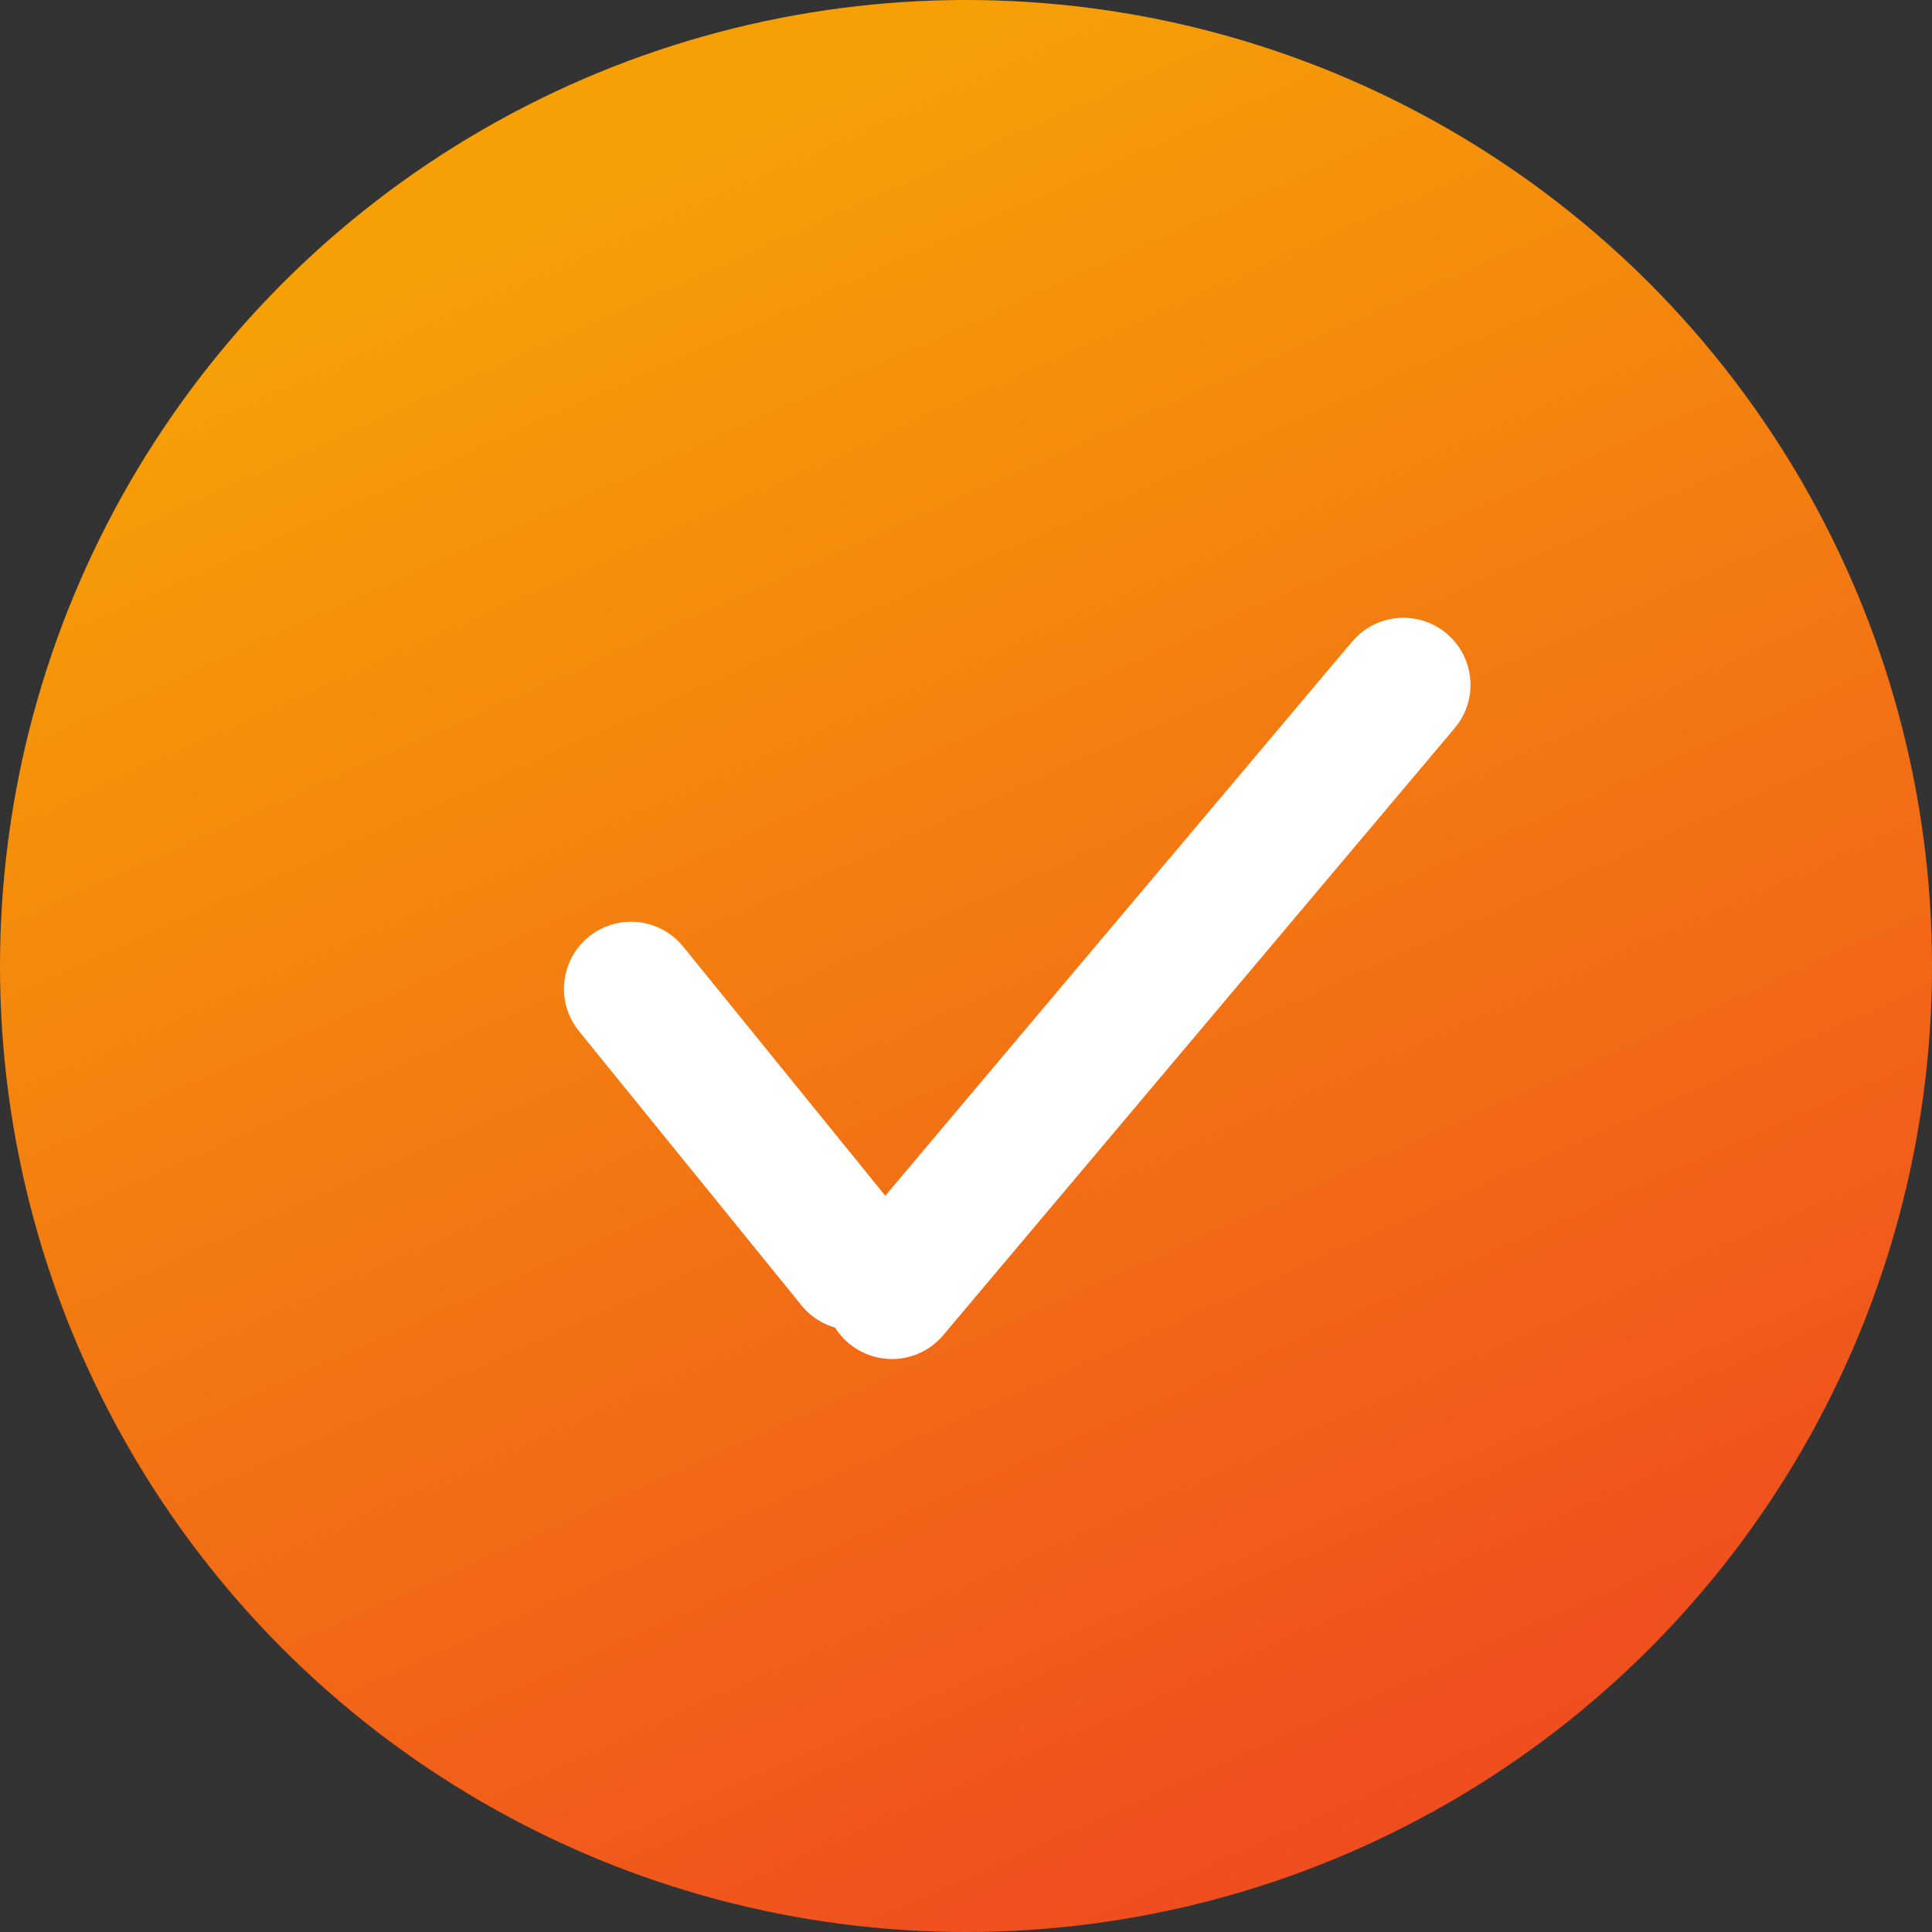
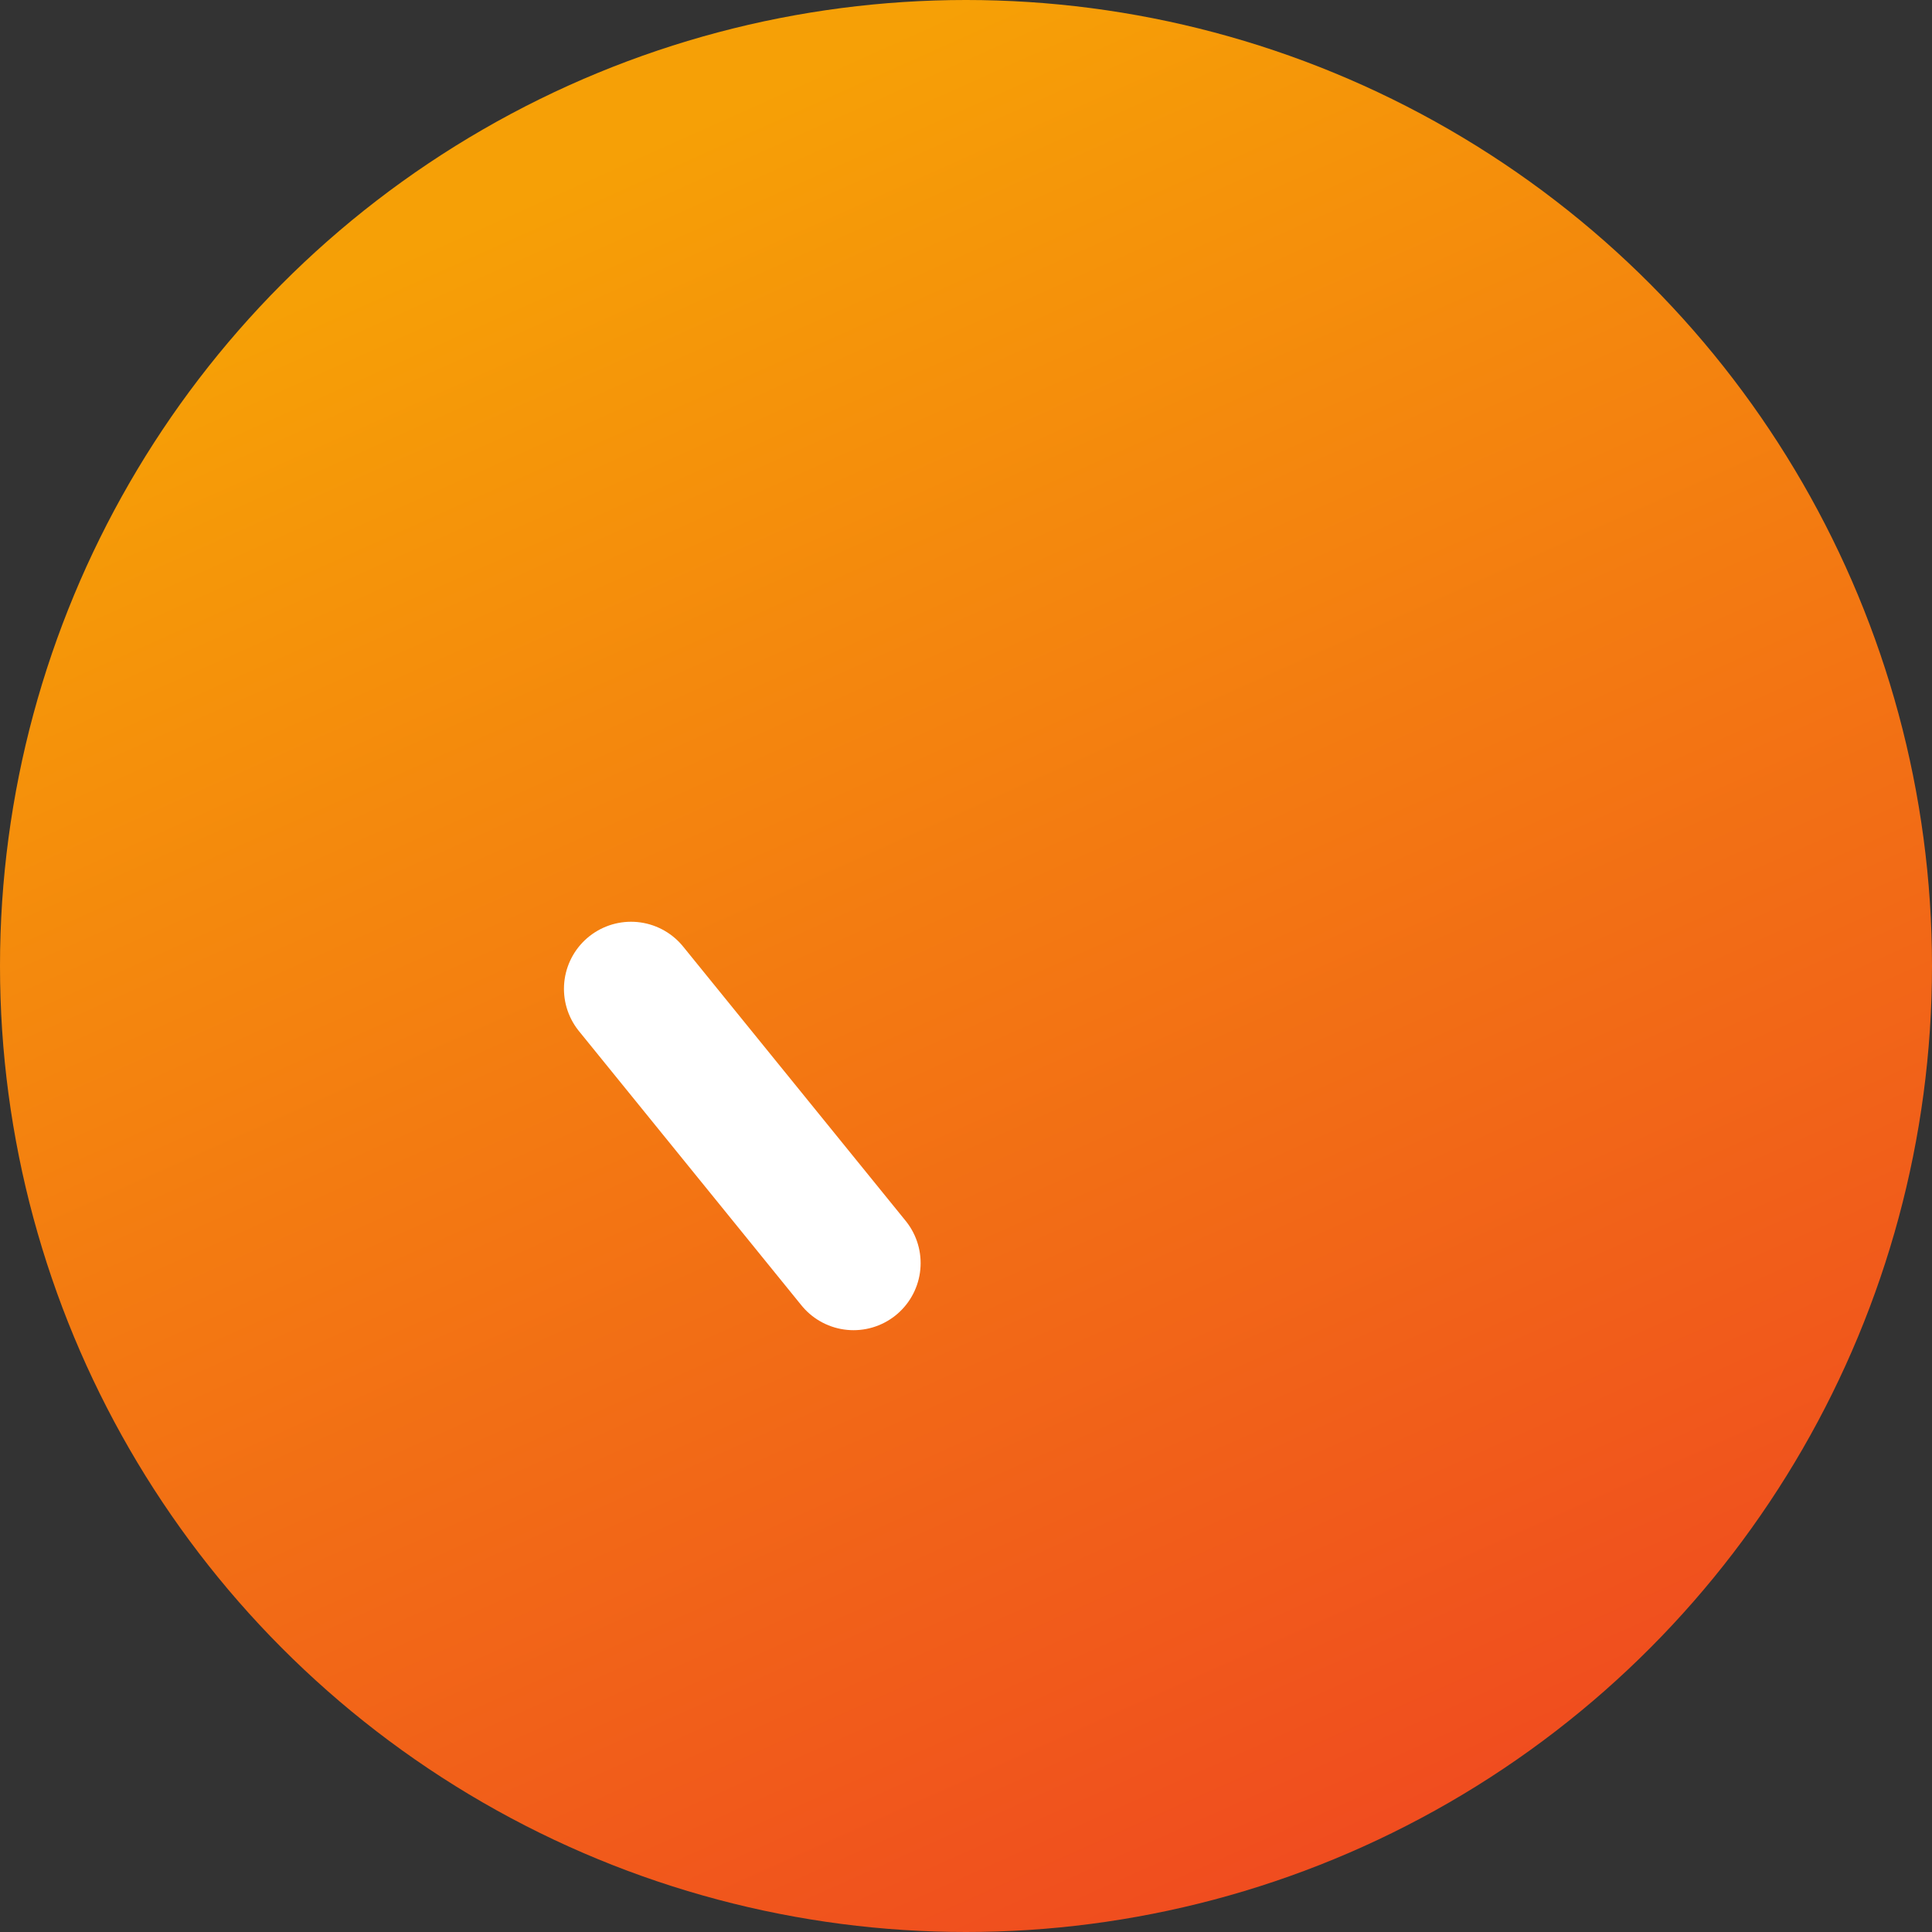
<svg xmlns="http://www.w3.org/2000/svg" width="72" height="72" viewBox="0 0 72 72" fill="none">
  <rect x="0" y="0" width="72" height="72" fill="#333333" stroke="none" />
  <circle cx="36" cy="36" r="36" fill="url(#paint0_linear_7_22)" />
  <line x1="23.517" y1="36.851" x2="31.809" y2="47.072" stroke="white" stroke-width="5" stroke-linecap="round" />
-   <line x1="52.301" y1="25.523" x2="33.24" y2="48.147" stroke="white" stroke-width="5" stroke-linecap="round" />
  <defs>
    <linearGradient id="paint0_linear_7_22" x1="36" y1="-1.07288e-06" x2="72" y2="80.4" gradientUnits="userSpaceOnUse">
      <stop stop-color="#F6A006" />
      <stop offset="1" stop-color="#EE3526" />
    </linearGradient>
  </defs>
</svg>